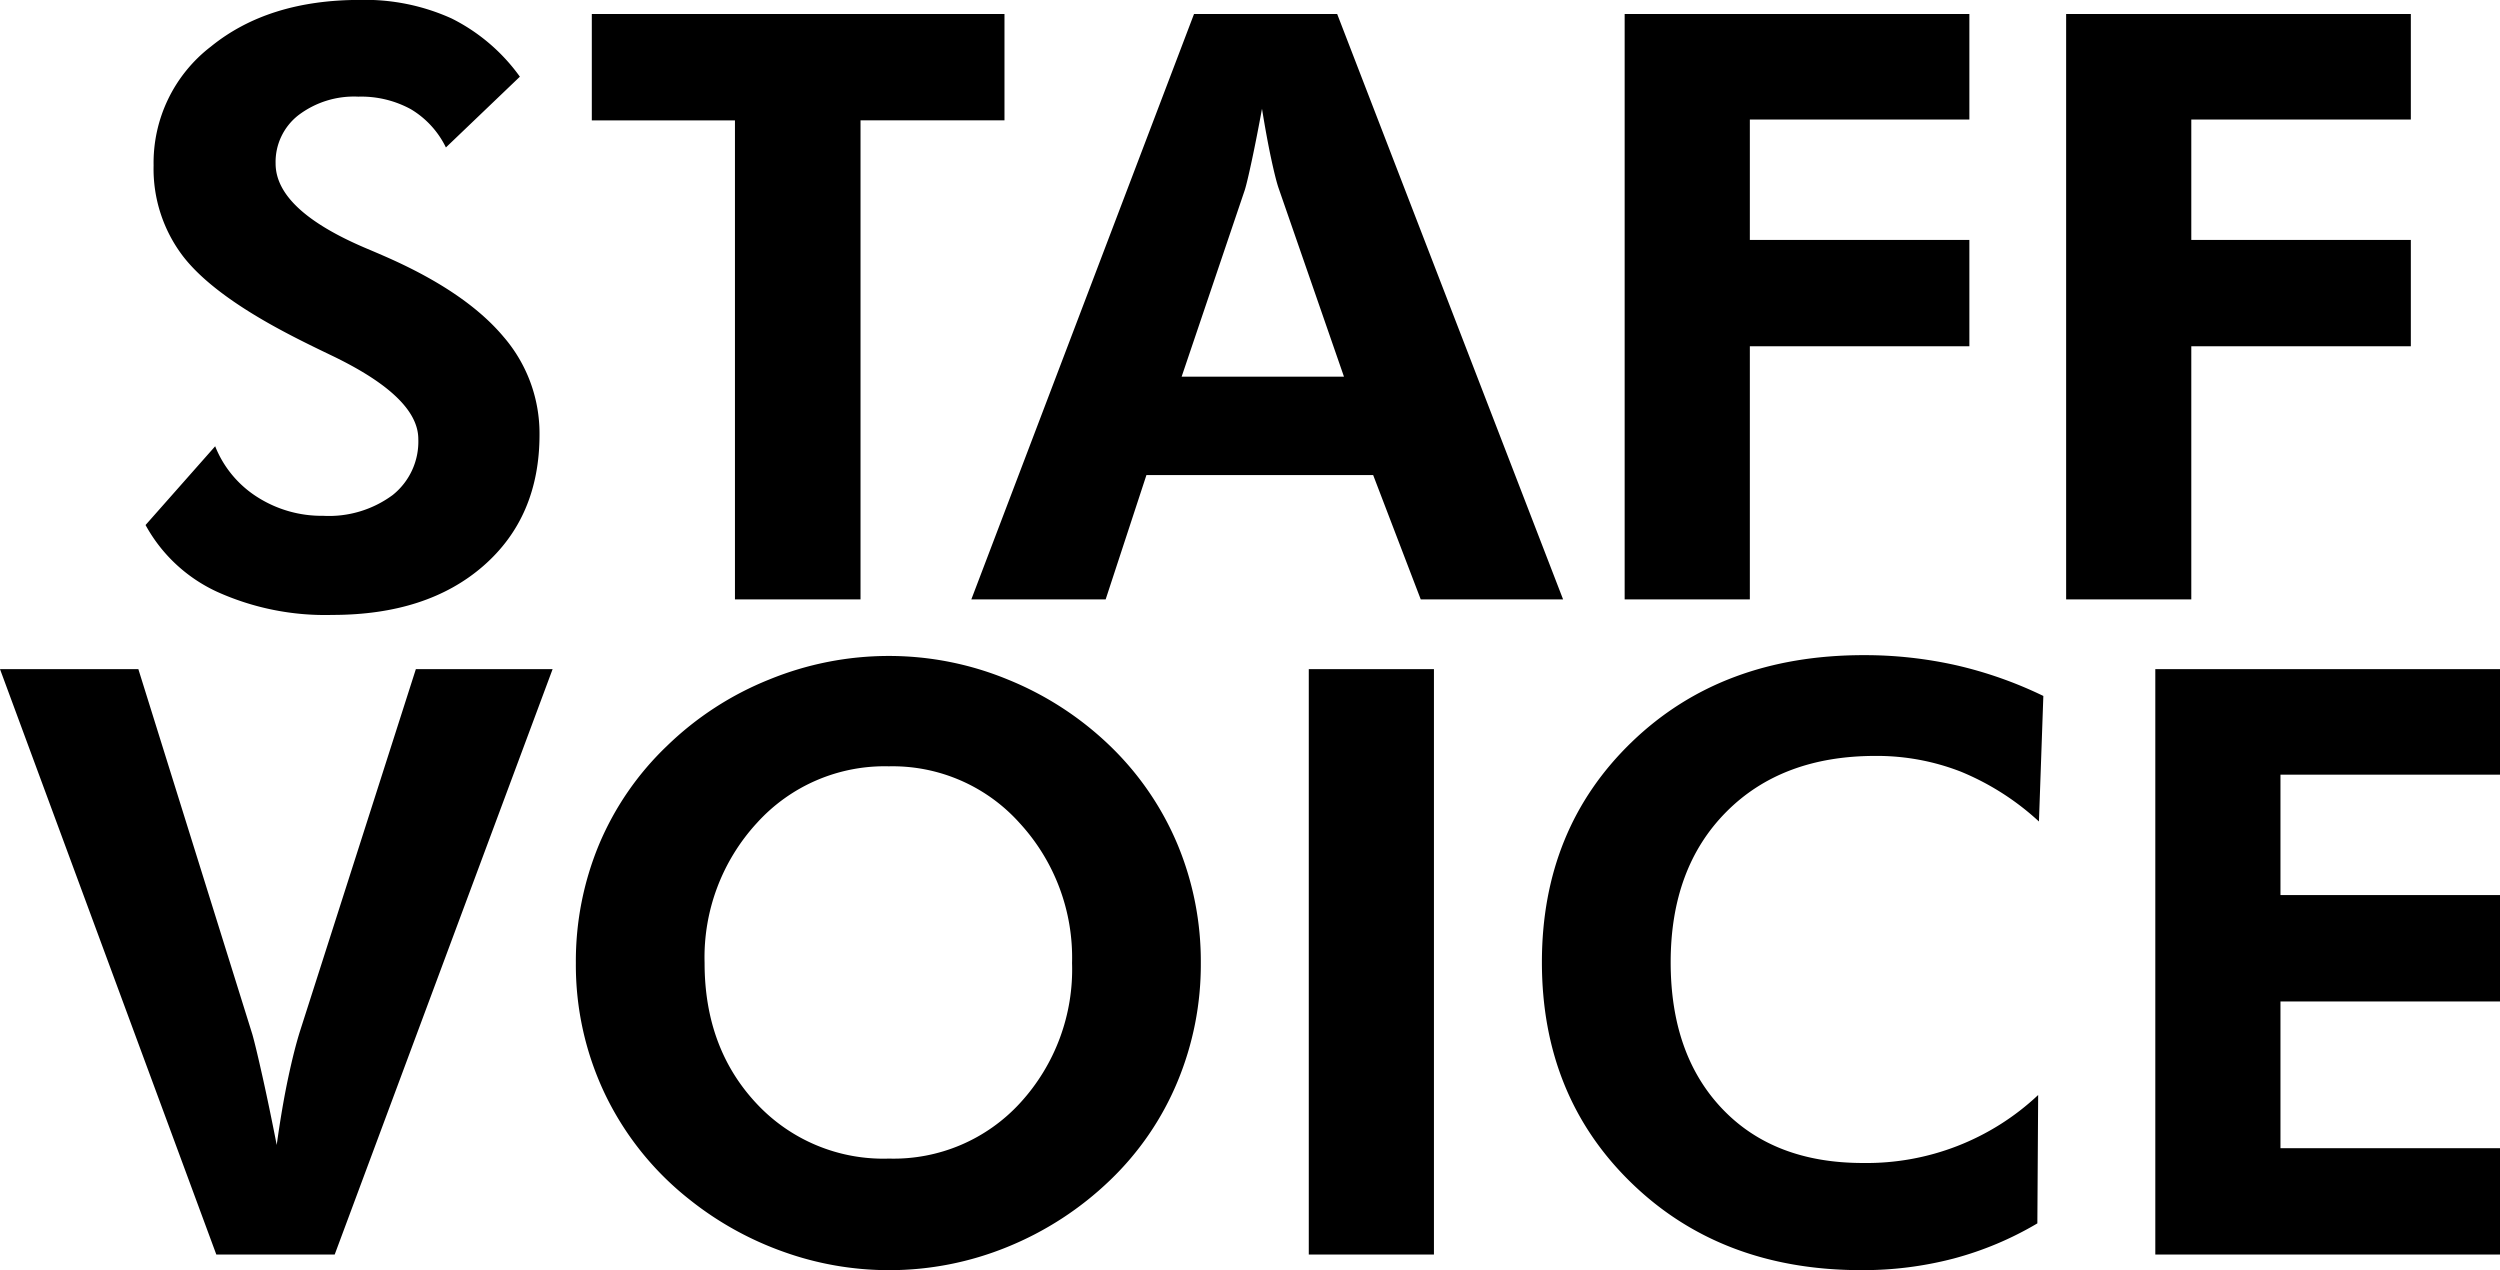
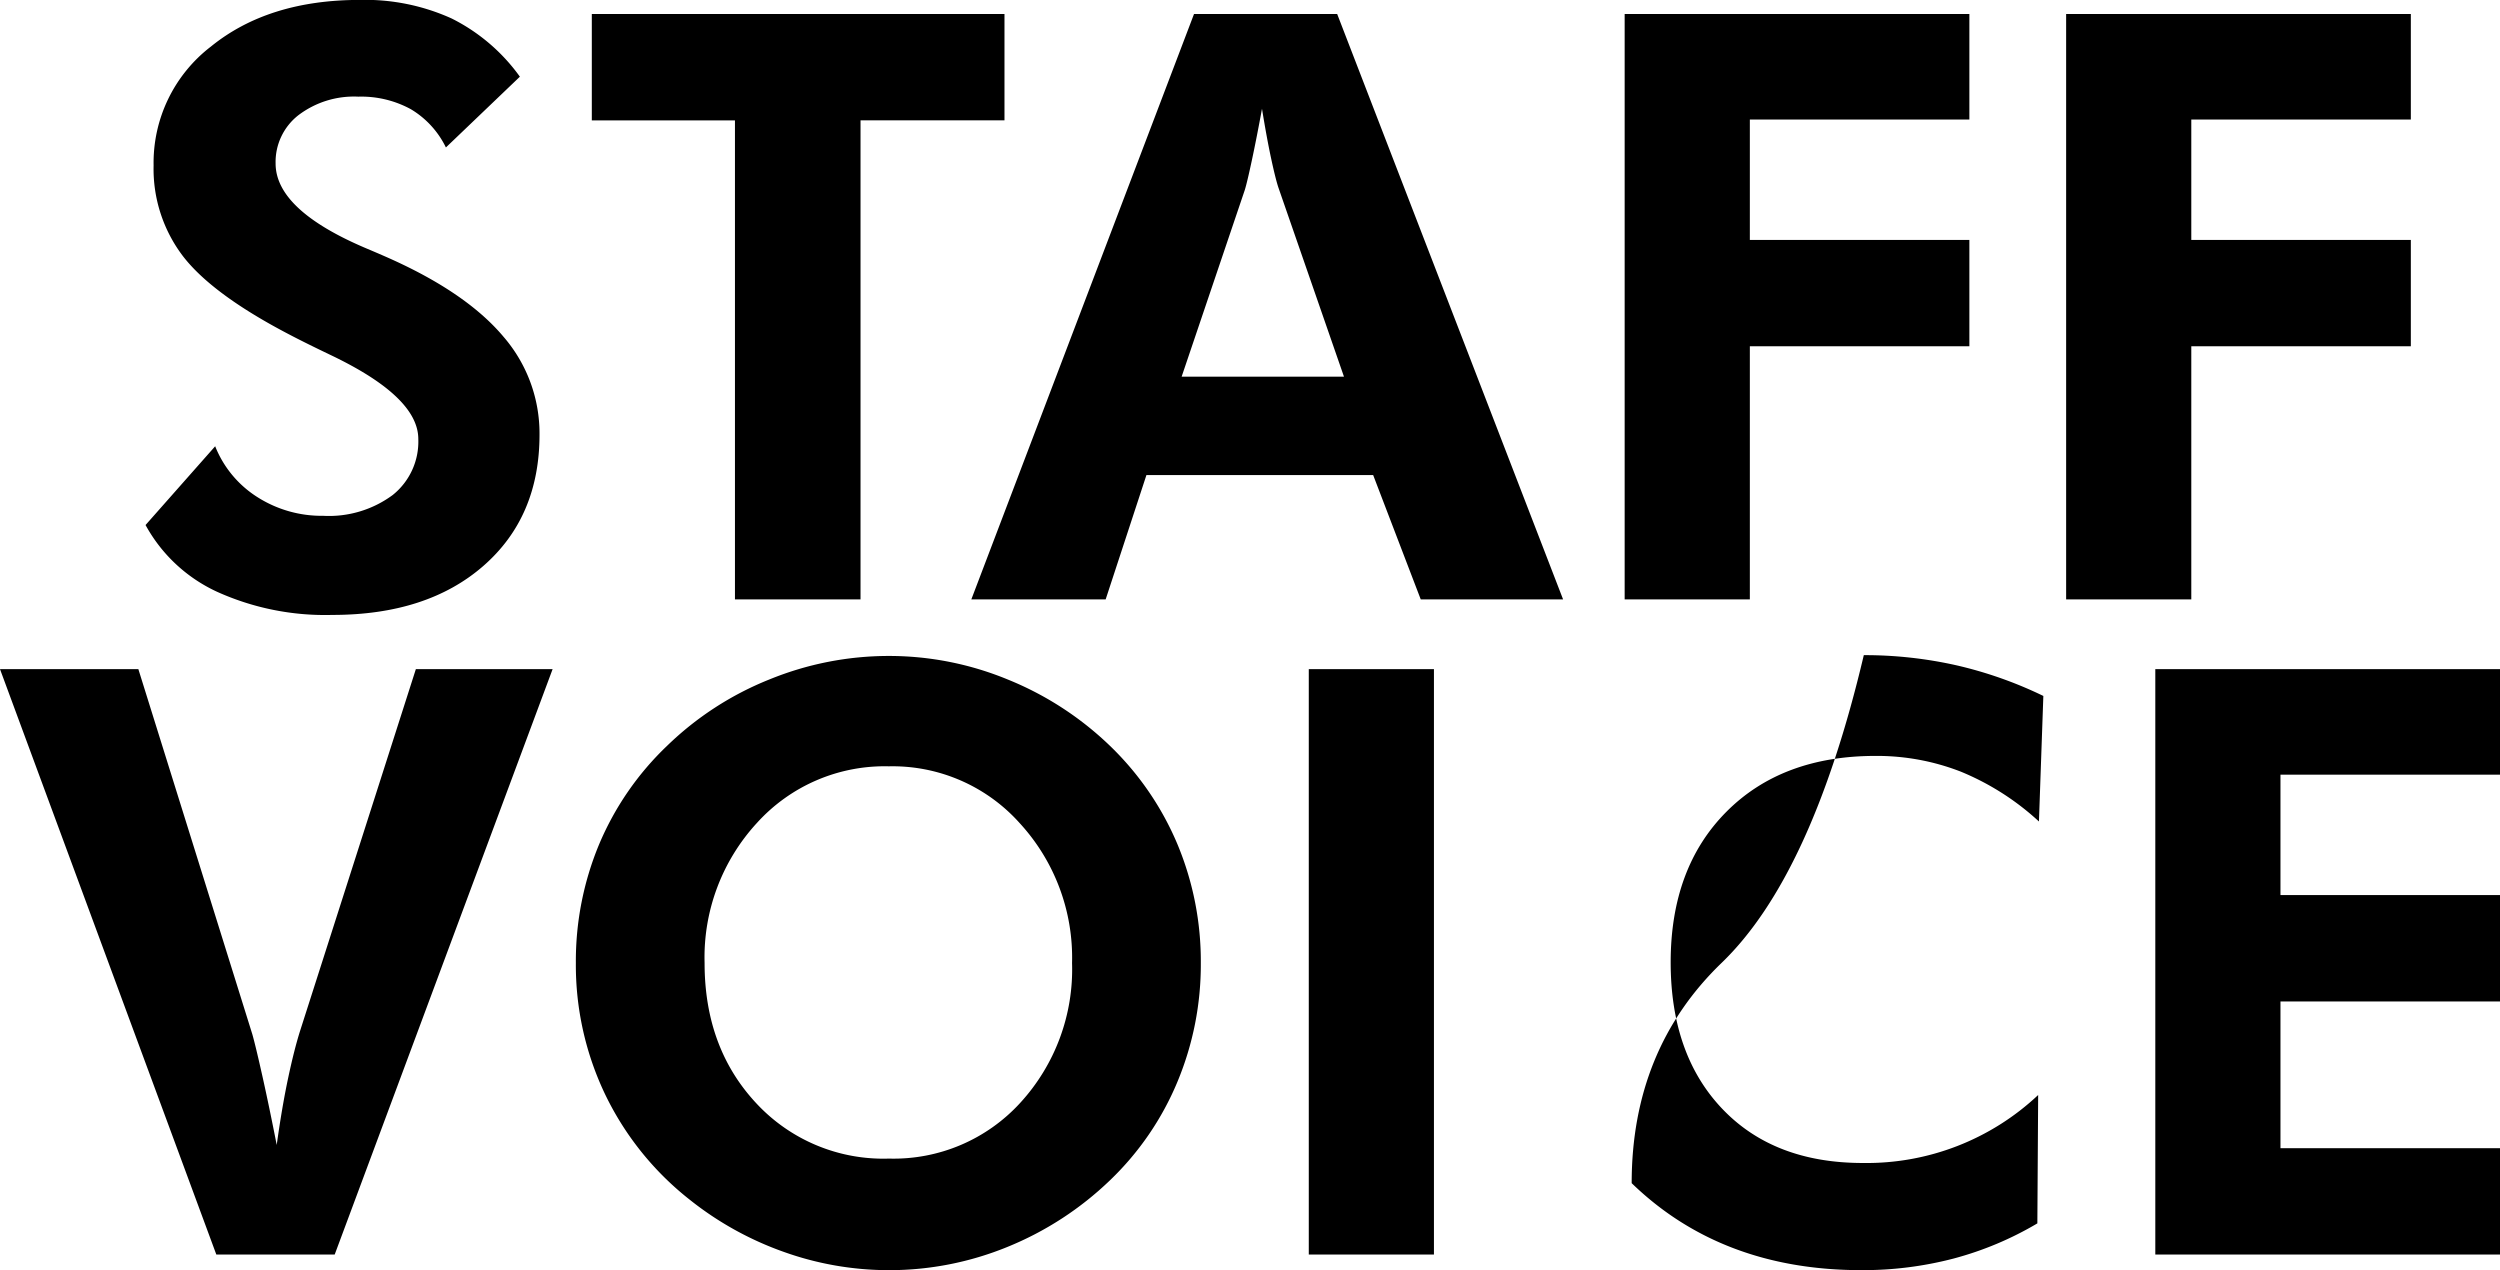
<svg xmlns="http://www.w3.org/2000/svg" width="274.746" height="139.588">
-   <path d="m15.996 57.7 7.651-8.657a11.728 11.728 0 0 0 4.658 5.6 13.131 13.131 0 0 0 7.207 2.043 11.78 11.78 0 0 0 7.646-2.285 7.515 7.515 0 0 0 2.813-6.152q0-4.57-9.36-9.1-3.032-1.45-4.79-2.373-8.437-4.395-11.689-8.591a15.839 15.839 0 0 1-3.252-10 16.106 16.106 0 0 1 6.306-13.074q6.306-5.12 16.37-5.12a23.028 23.028 0 0 1 10.085 2.043 20.512 20.512 0 0 1 7.493 6.394l-8.13 7.778a9.945 9.945 0 0 0-3.845-4.2 11.365 11.365 0 0 0-5.779-1.384 10.1 10.1 0 0 0-6.592 2.043 6.517 6.517 0 0 0-2.5 5.3q0 5.1 9.932 9.316 1.978.835 3.032 1.318 8.174 3.735 12.107 8.438a16.247 16.247 0 0 1 3.933 10.723q0 9.053-6.174 14.436t-16.589 5.383a28.851 28.851 0 0 1-12.667-2.54 17.116 17.116 0 0 1-7.866-7.339ZM94.57 13.227v52.647h-13.8V13.228H65.039V1.538h45.352v11.689Zm53.13 28.169-7.207-20.786q-.308-.923-.791-3.164t-1.011-5.493q-.571 3.12-1.1 5.6t-.789 3.321l-6.943 20.522Zm-40.953 24.478 24.474-64.336h15.732l24.829 64.336h-15.644l-5.23-13.667h-24.917l-4.482 13.667Zm71.8 0V1.538h37.884v11.6h-24.126v13.228h24.126v11.689h-24.126v27.819Zm48.518 0V1.538h37.882v11.6H240.82v13.228h24.127v11.689H240.82v27.819Zm-203.291 72L0 73.538h15.205l12.524 40.122q.352 1.23 1.1 4.57t1.582 7.6q.571-4.131 1.252-7.339t1.34-5.273l12.7-39.683h15.029l-23.95 64.339Zm108.194-32.036a33.51 33.51 0 0 1-2.571 13.052 32 32 0 0 1-7.4 10.811 35.564 35.564 0 0 1-11.294 7.339 34.3 34.3 0 0 1-13.008 2.549 34.324 34.324 0 0 1-11.536-2 35.666 35.666 0 0 1-10.349-5.735 32.835 32.835 0 0 1-9.294-11.558 32.955 32.955 0 0 1-3.23-14.458 33.388 33.388 0 0 1 2.549-13.03 32.231 32.231 0 0 1 7.466-10.834 34.557 34.557 0 0 1 11.228-7.293 34.719 34.719 0 0 1 13.161-2.593 34.281 34.281 0 0 1 13.074 2.593 35.189 35.189 0 0 1 11.228 7.293 32.469 32.469 0 0 1 7.427 10.854 33.437 33.437 0 0 1 2.549 13.01ZM97.69 127.327a18.842 18.842 0 0 0 14.436-6.13 21.7 21.7 0 0 0 5.691-15.359 21.836 21.836 0 0 0-5.757-15.381 18.742 18.742 0 0 0-14.37-6.24 18.921 18.921 0 0 0-14.5 6.218 21.816 21.816 0 0 0-5.757 15.4q0 9.316 5.669 15.4a19.042 19.042 0 0 0 14.588 6.092Zm46.143 10.547V73.538h13.755v64.336Zm80.244-47.593a28.828 28.828 0 0 0-8.569-5.471 25.365 25.365 0 0 0-9.4-1.736q-10.283 0-16.392 6.152t-6.112 16.524q0 10.151 5.669 16.106t15.469 5.955a27.5 27.5 0 0 0 19.248-7.471l-.088 14.106a36.374 36.374 0 0 1-9.207 3.867 39.412 39.412 0 0 1-10.129 1.274q-15.381 0-25.247-9.558t-9.866-24.28q0-14.678 9.888-24.214T204.829 72a45.865 45.865 0 0 1 10.107 1.1 44.877 44.877 0 0 1 9.624 3.384Zm12.788 47.593V73.538h37.882v11.6H250.62v13.229h24.127v11.69H250.62v16.128h24.127v11.689Z" data-name="パス 12" />
+   <path d="m15.996 57.7 7.651-8.657a11.728 11.728 0 0 0 4.658 5.6 13.131 13.131 0 0 0 7.207 2.043 11.78 11.78 0 0 0 7.646-2.285 7.515 7.515 0 0 0 2.813-6.152q0-4.57-9.36-9.1-3.032-1.45-4.79-2.373-8.437-4.395-11.689-8.591a15.839 15.839 0 0 1-3.252-10 16.106 16.106 0 0 1 6.306-13.074q6.306-5.12 16.37-5.12a23.028 23.028 0 0 1 10.085 2.043 20.512 20.512 0 0 1 7.493 6.394l-8.13 7.778a9.945 9.945 0 0 0-3.845-4.2 11.365 11.365 0 0 0-5.779-1.384 10.1 10.1 0 0 0-6.592 2.043 6.517 6.517 0 0 0-2.5 5.3q0 5.1 9.932 9.316 1.978.835 3.032 1.318 8.174 3.735 12.107 8.438a16.247 16.247 0 0 1 3.933 10.723q0 9.053-6.174 14.436t-16.589 5.383a28.851 28.851 0 0 1-12.667-2.54 17.116 17.116 0 0 1-7.866-7.339ZM94.57 13.227v52.647h-13.8V13.228H65.039V1.538h45.352v11.689Zm53.13 28.169-7.207-20.786q-.308-.923-.791-3.164t-1.011-5.493q-.571 3.12-1.1 5.6t-.789 3.321l-6.943 20.522Zm-40.953 24.478 24.474-64.336h15.732l24.829 64.336h-15.644l-5.23-13.667h-24.917l-4.482 13.667Zm71.8 0V1.538h37.884v11.6h-24.126v13.228h24.126v11.689h-24.126v27.819Zm48.518 0V1.538h37.882v11.6H240.82v13.228h24.127v11.689H240.82v27.819Zm-203.291 72L0 73.538h15.205l12.524 40.122q.352 1.23 1.1 4.57t1.582 7.6q.571-4.131 1.252-7.339t1.34-5.273l12.7-39.683h15.029l-23.95 64.339Zm108.194-32.036a33.51 33.51 0 0 1-2.571 13.052 32 32 0 0 1-7.4 10.811 35.564 35.564 0 0 1-11.294 7.339 34.3 34.3 0 0 1-13.008 2.549 34.324 34.324 0 0 1-11.536-2 35.666 35.666 0 0 1-10.349-5.735 32.835 32.835 0 0 1-9.294-11.558 32.955 32.955 0 0 1-3.23-14.458 33.388 33.388 0 0 1 2.549-13.03 32.231 32.231 0 0 1 7.466-10.834 34.557 34.557 0 0 1 11.228-7.293 34.719 34.719 0 0 1 13.161-2.593 34.281 34.281 0 0 1 13.074 2.593 35.189 35.189 0 0 1 11.228 7.293 32.469 32.469 0 0 1 7.427 10.854 33.437 33.437 0 0 1 2.549 13.01ZM97.69 127.327a18.842 18.842 0 0 0 14.436-6.13 21.7 21.7 0 0 0 5.691-15.359 21.836 21.836 0 0 0-5.757-15.381 18.742 18.742 0 0 0-14.37-6.24 18.921 18.921 0 0 0-14.5 6.218 21.816 21.816 0 0 0-5.757 15.4q0 9.316 5.669 15.4a19.042 19.042 0 0 0 14.588 6.092Zm46.143 10.547V73.538h13.755v64.336Zm80.244-47.593a28.828 28.828 0 0 0-8.569-5.471 25.365 25.365 0 0 0-9.4-1.736q-10.283 0-16.392 6.152t-6.112 16.524q0 10.151 5.669 16.106t15.469 5.955a27.5 27.5 0 0 0 19.248-7.471l-.088 14.106a36.374 36.374 0 0 1-9.207 3.867 39.412 39.412 0 0 1-10.129 1.274q-15.381 0-25.247-9.558q0-14.678 9.888-24.214T204.829 72a45.865 45.865 0 0 1 10.107 1.1 44.877 44.877 0 0 1 9.624 3.384Zm12.788 47.593V73.538h37.882v11.6H250.62v13.229h24.127v11.69H250.62v16.128h24.127v11.689Z" data-name="パス 12" />
</svg>